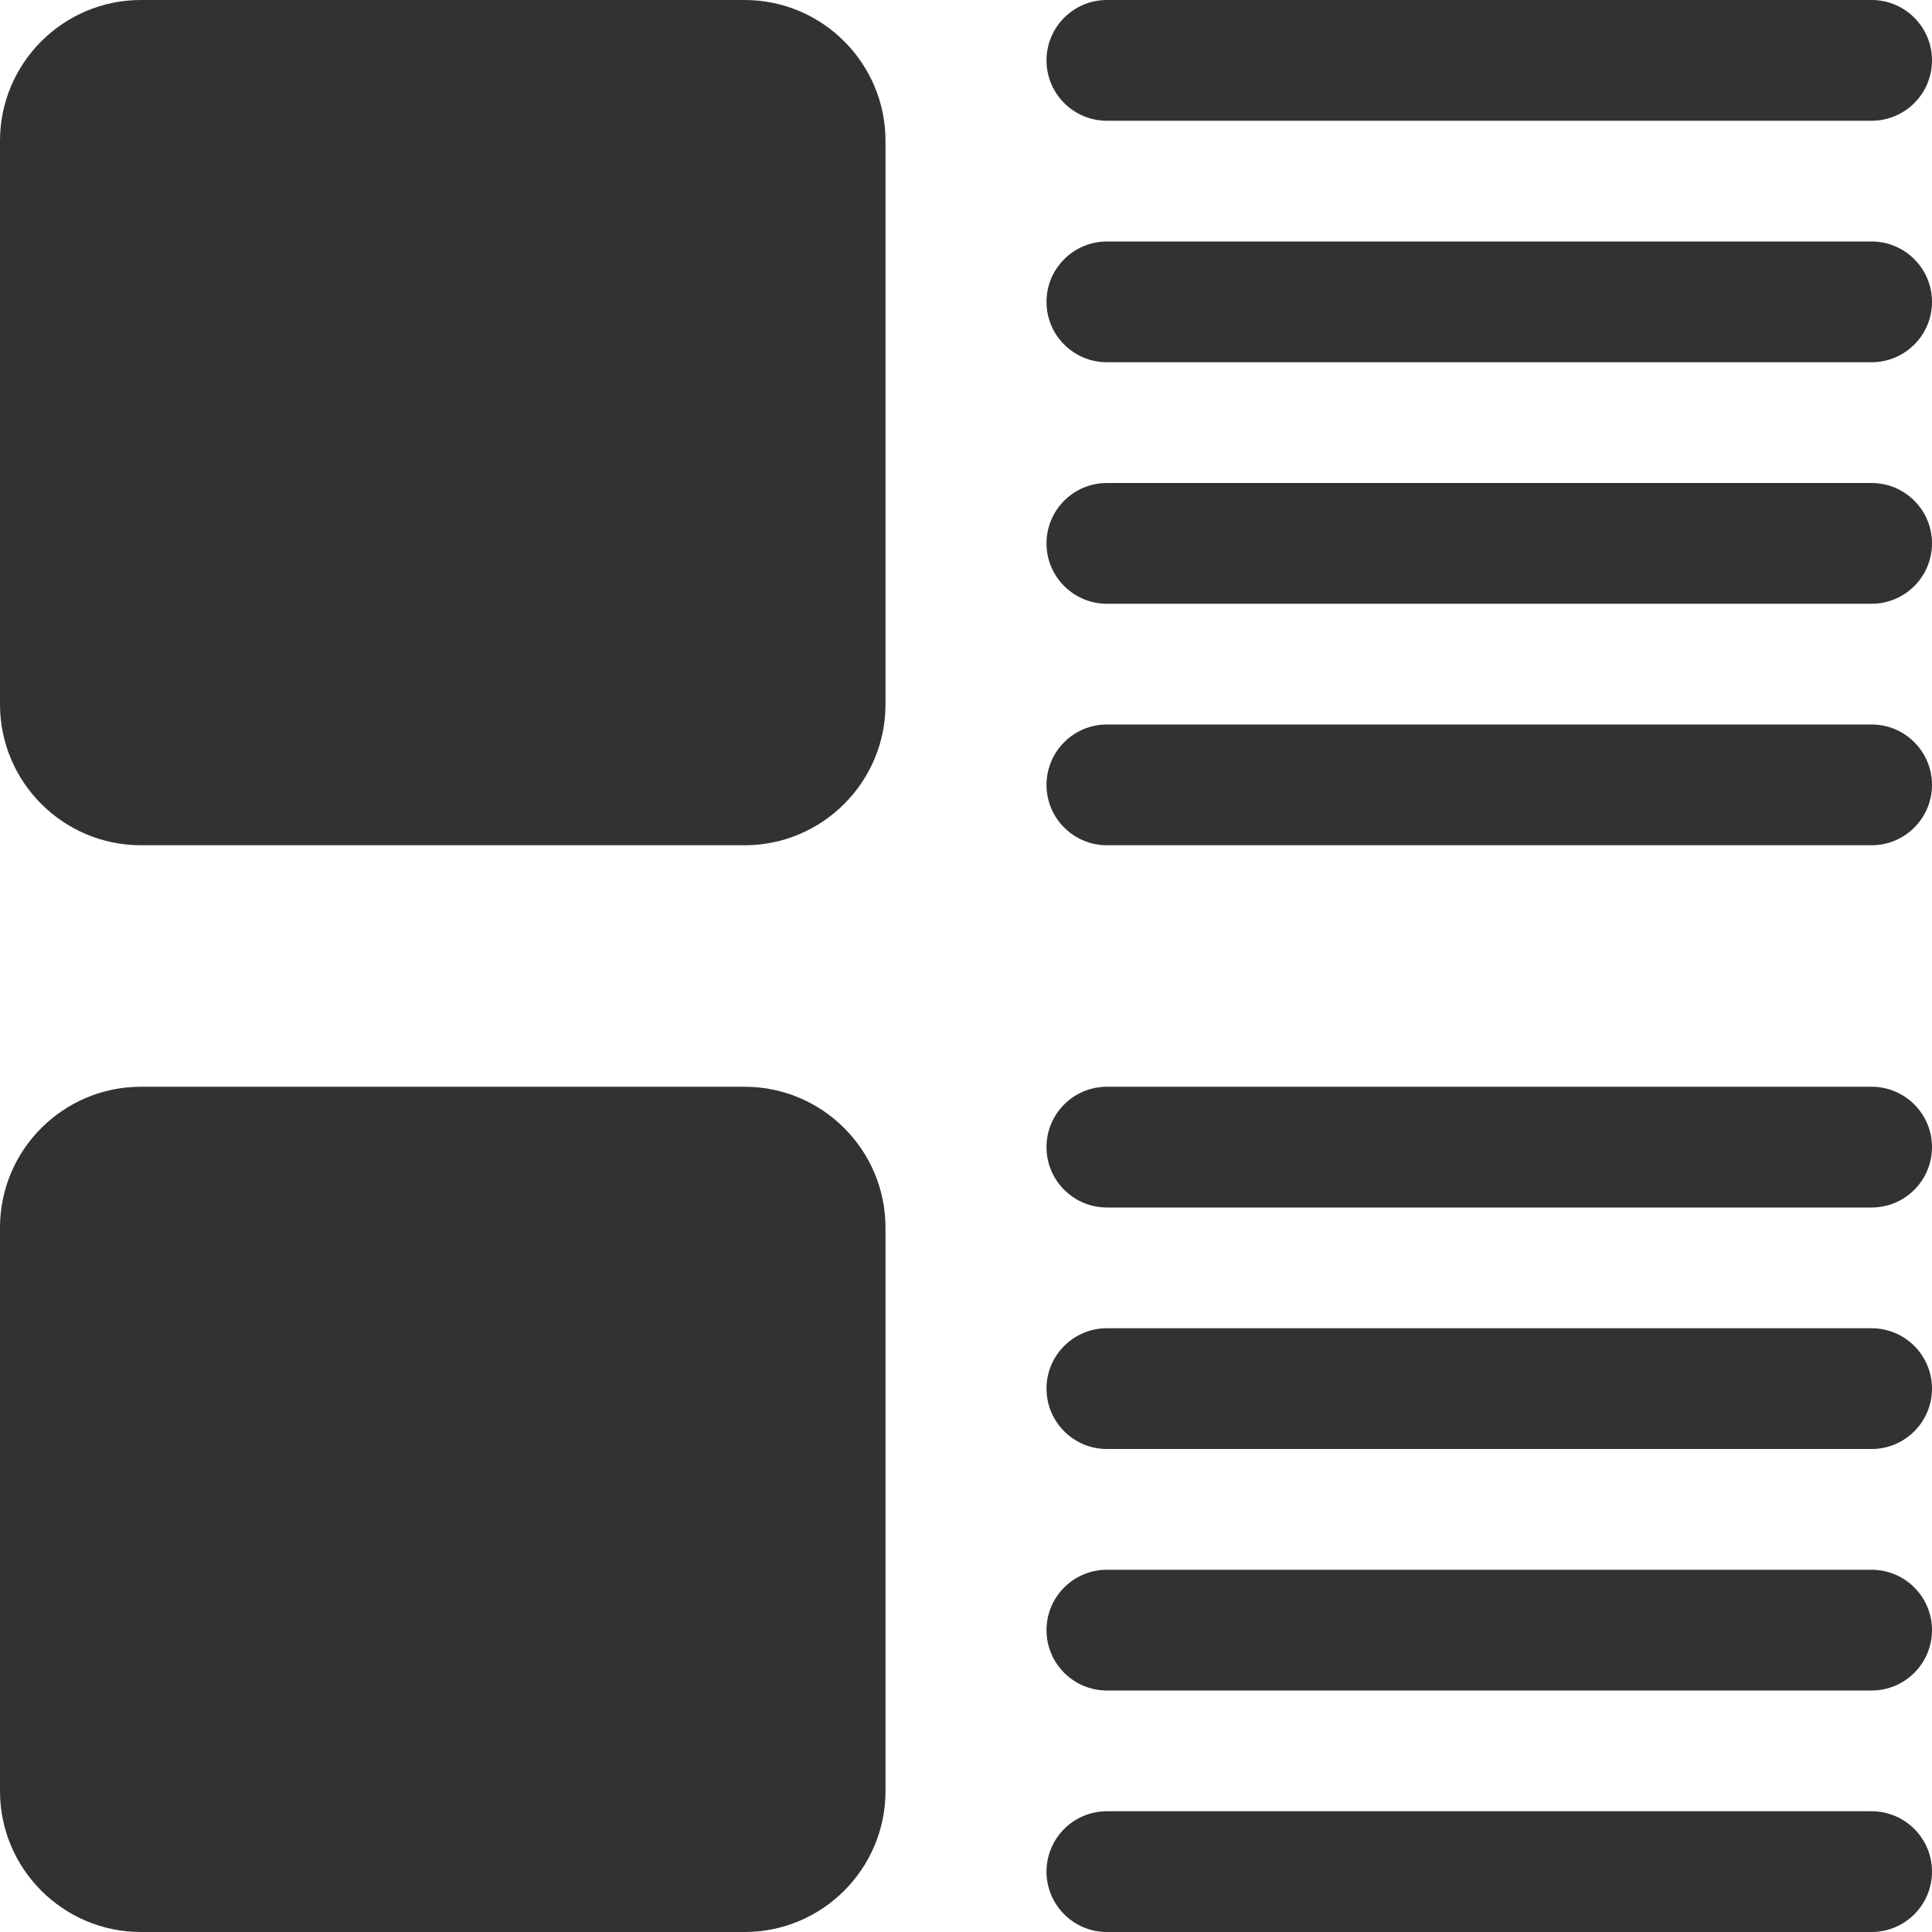
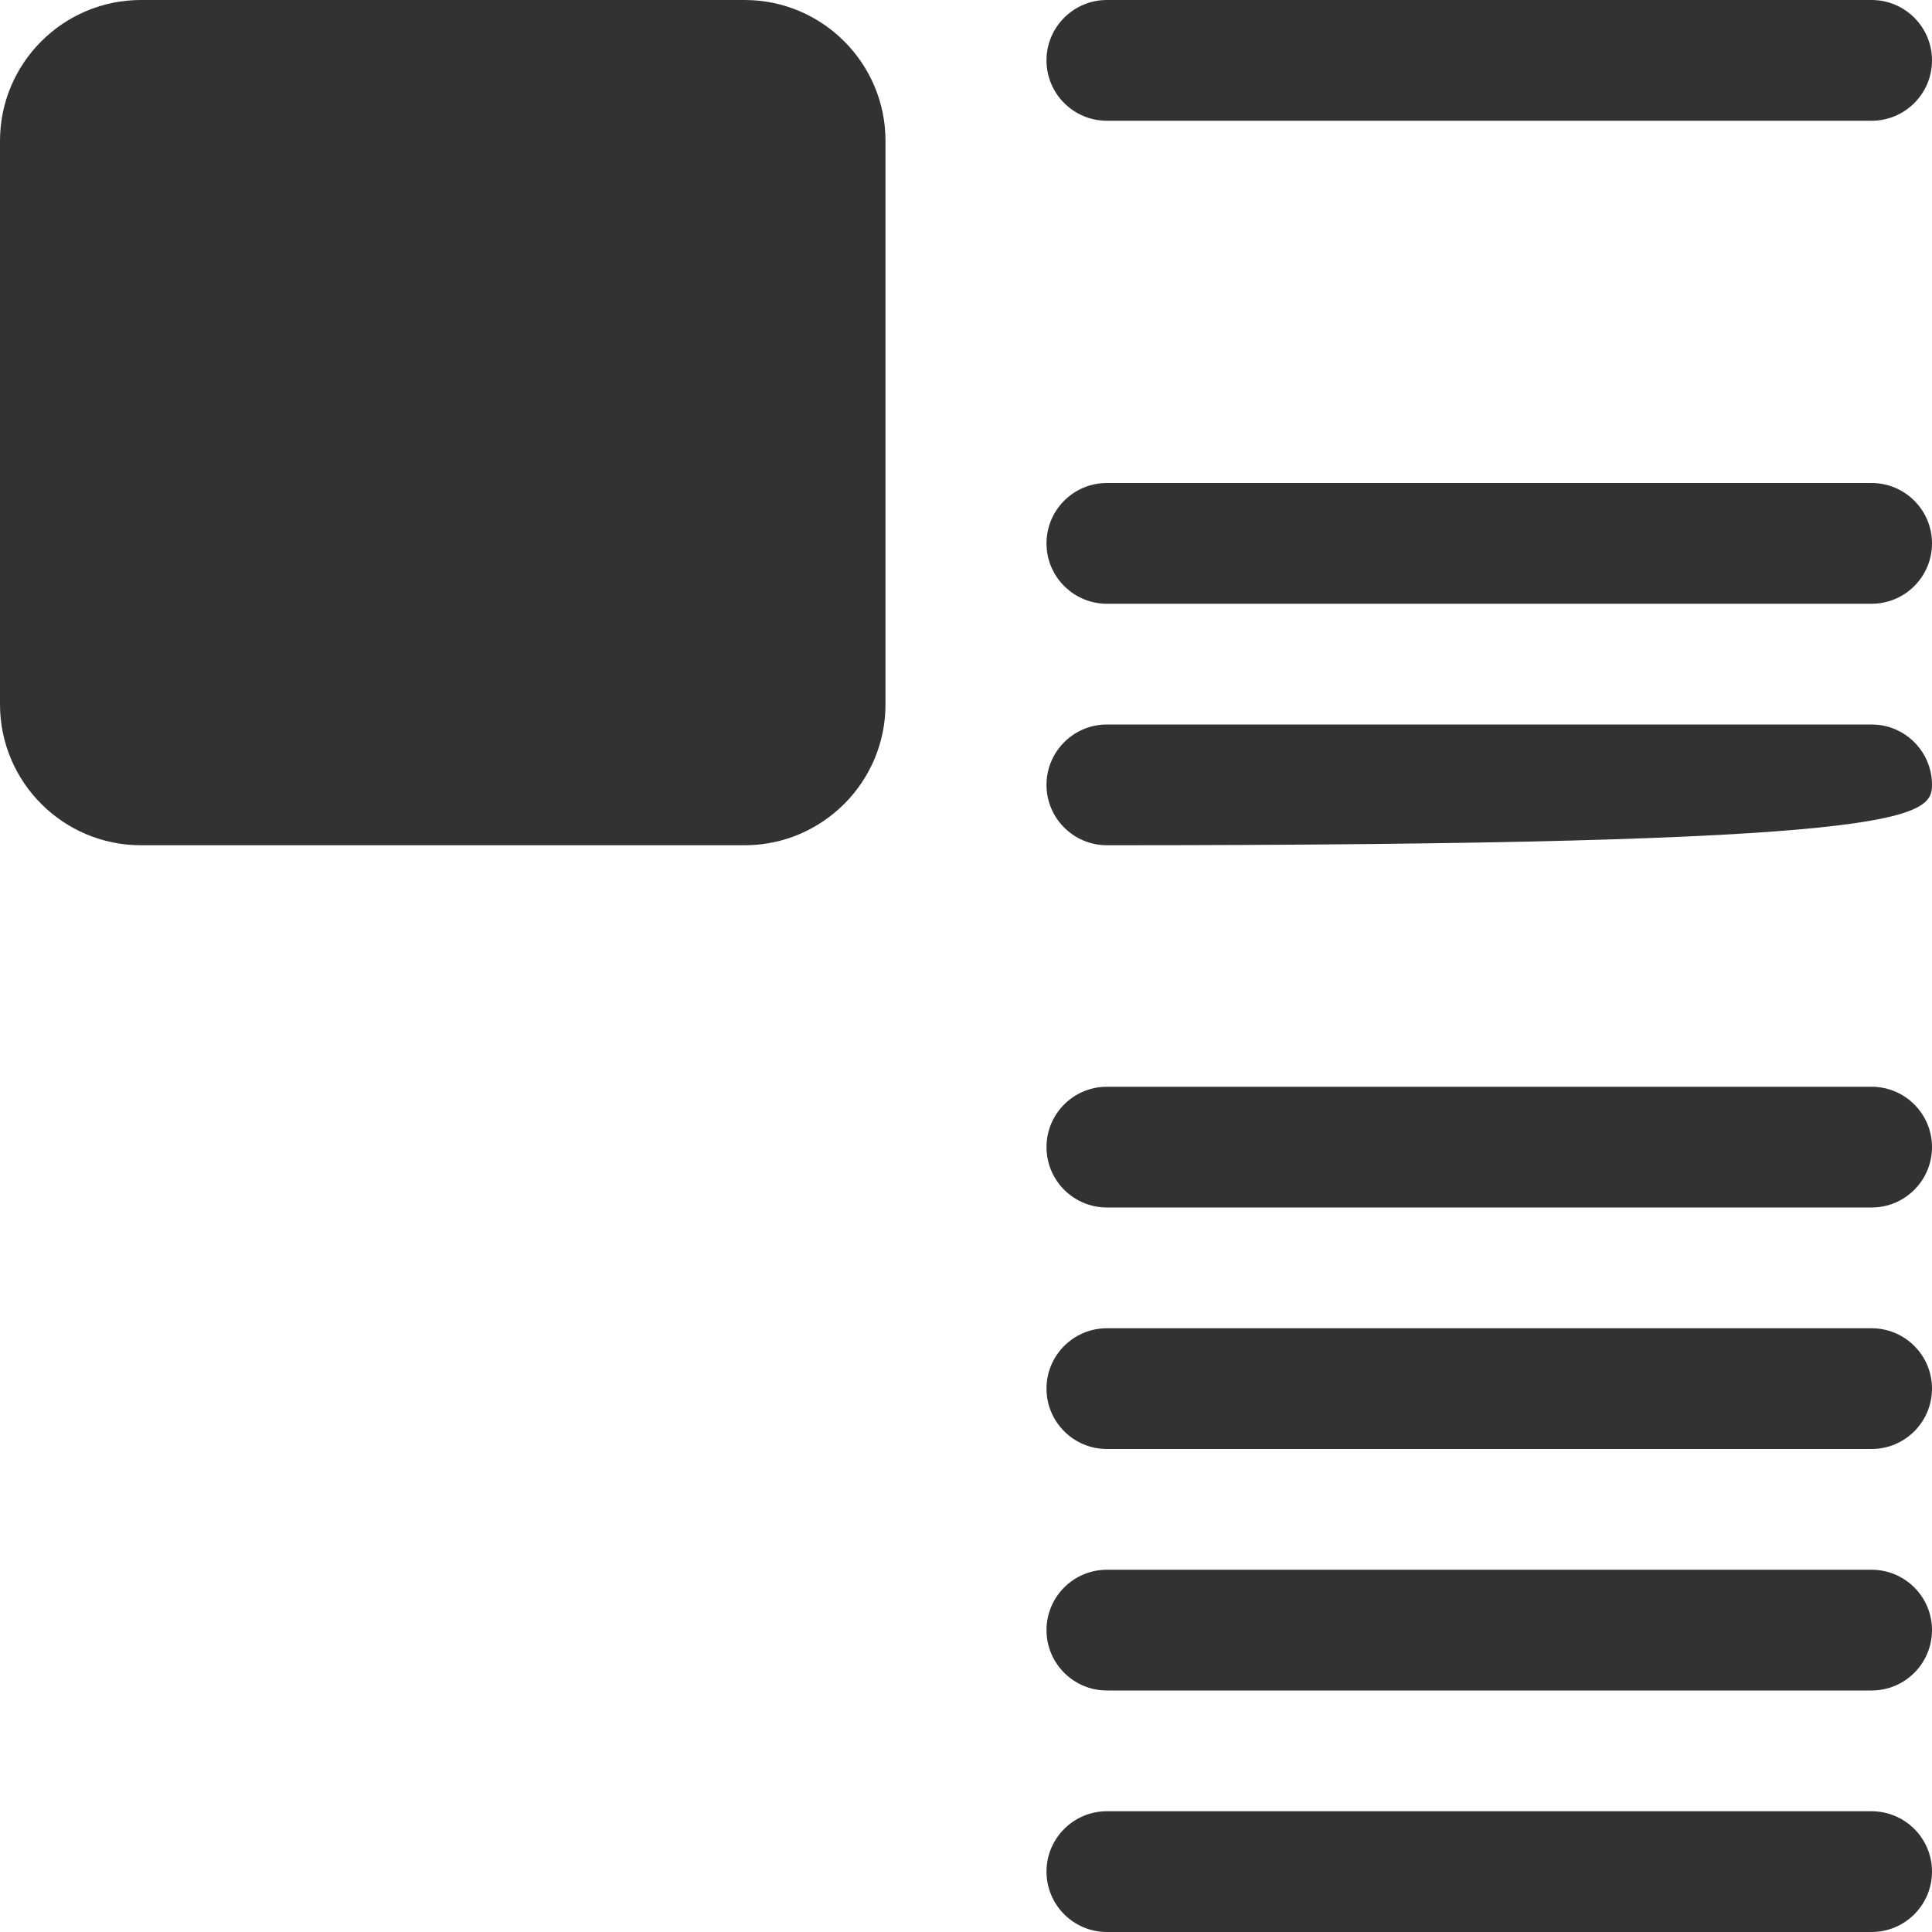
<svg xmlns="http://www.w3.org/2000/svg" width="30" height="30" viewBox="0 0 30 30" fill="none">
  <g clip-path="url(#clip0_50_457)">
    <path d="M2.188 13.125H11.562C12.769 13.125 13.75 12.144 13.75 10.938V2.188C13.75 0.981 12.769 0 11.562 0H2.188C0.981 0 0 0.981 0 2.188V10.938C0 12.144 0.981 13.125 2.188 13.125Z" fill="#323232" />
-     <path d="M29.062 3.75H17.188C16.67 3.75 16.25 4.17 16.25 4.688C16.25 5.205 16.67 5.625 17.188 5.625H29.062C29.58 5.625 30 5.205 30 4.688C30 4.17 29.58 3.75 29.062 3.75Z" fill="#323232" />
    <path d="M29.062 0H17.188C16.67 0 16.25 0.42 16.25 0.938C16.25 1.455 16.67 1.875 17.188 1.875H29.062C29.58 1.875 30 1.455 30 0.938C30 0.42 29.58 0 29.062 0Z" fill="#323232" />
    <path d="M29.062 7.5H17.188C16.67 7.5 16.25 7.92 16.25 8.438C16.25 8.955 16.67 9.375 17.188 9.375H29.062C29.58 9.375 30 8.955 30 8.438C30 7.92 29.58 7.5 29.062 7.5Z" fill="#323232" />
-     <path d="M29.062 11.25H17.188C16.67 11.25 16.25 11.67 16.25 12.188C16.25 12.705 16.67 13.125 17.188 13.125H29.062C29.58 13.125 30 12.705 30 12.188C30 11.67 29.58 11.25 29.062 11.25Z" fill="#323232" />
-     <path d="M2.188 30H11.562C12.769 30 13.75 29.019 13.75 27.812V19.062C13.75 17.856 12.769 16.875 11.562 16.875H2.188C0.981 16.875 0 17.856 0 19.062V27.812C0 29.019 0.981 30 2.188 30Z" fill="#323232" />
+     <path d="M29.062 11.25H17.188C16.67 11.25 16.25 11.67 16.25 12.188C16.25 12.705 16.67 13.125 17.188 13.125C29.58 13.125 30 12.705 30 12.188C30 11.67 29.58 11.25 29.062 11.25Z" fill="#323232" />
    <path d="M29.062 20.625H17.188C16.67 20.625 16.25 21.045 16.25 21.562C16.25 22.08 16.67 22.5 17.188 22.5H29.062C29.58 22.5 30 22.08 30 21.562C30 21.045 29.58 20.625 29.062 20.625Z" fill="#323232" />
    <path d="M29.062 16.875H17.188C16.67 16.875 16.25 17.295 16.25 17.812C16.25 18.33 16.67 18.75 17.188 18.75H29.062C29.58 18.75 30 18.33 30 17.812C30 17.295 29.58 16.875 29.062 16.875Z" fill="#323232" />
    <path d="M29.062 24.375H17.188C16.67 24.375 16.25 24.795 16.25 25.312C16.25 25.83 16.67 26.25 17.188 26.25H29.062C29.58 26.25 30 25.83 30 25.312C30 24.795 29.58 24.375 29.062 24.375Z" fill="#323232" />
    <path d="M29.062 28.125H17.188C16.67 28.125 16.25 28.545 16.25 29.062C16.25 29.58 16.67 30 17.188 30H29.062C29.58 30 30 29.58 30 29.062C30 28.545 29.58 28.125 29.062 28.125Z" fill="#323232" />
  </g>
  <defs>
    <clipPath id="clip0_50_457">
      <rect width="30" height="30" fill="white" />
    </clipPath>
  </defs>
</svg>